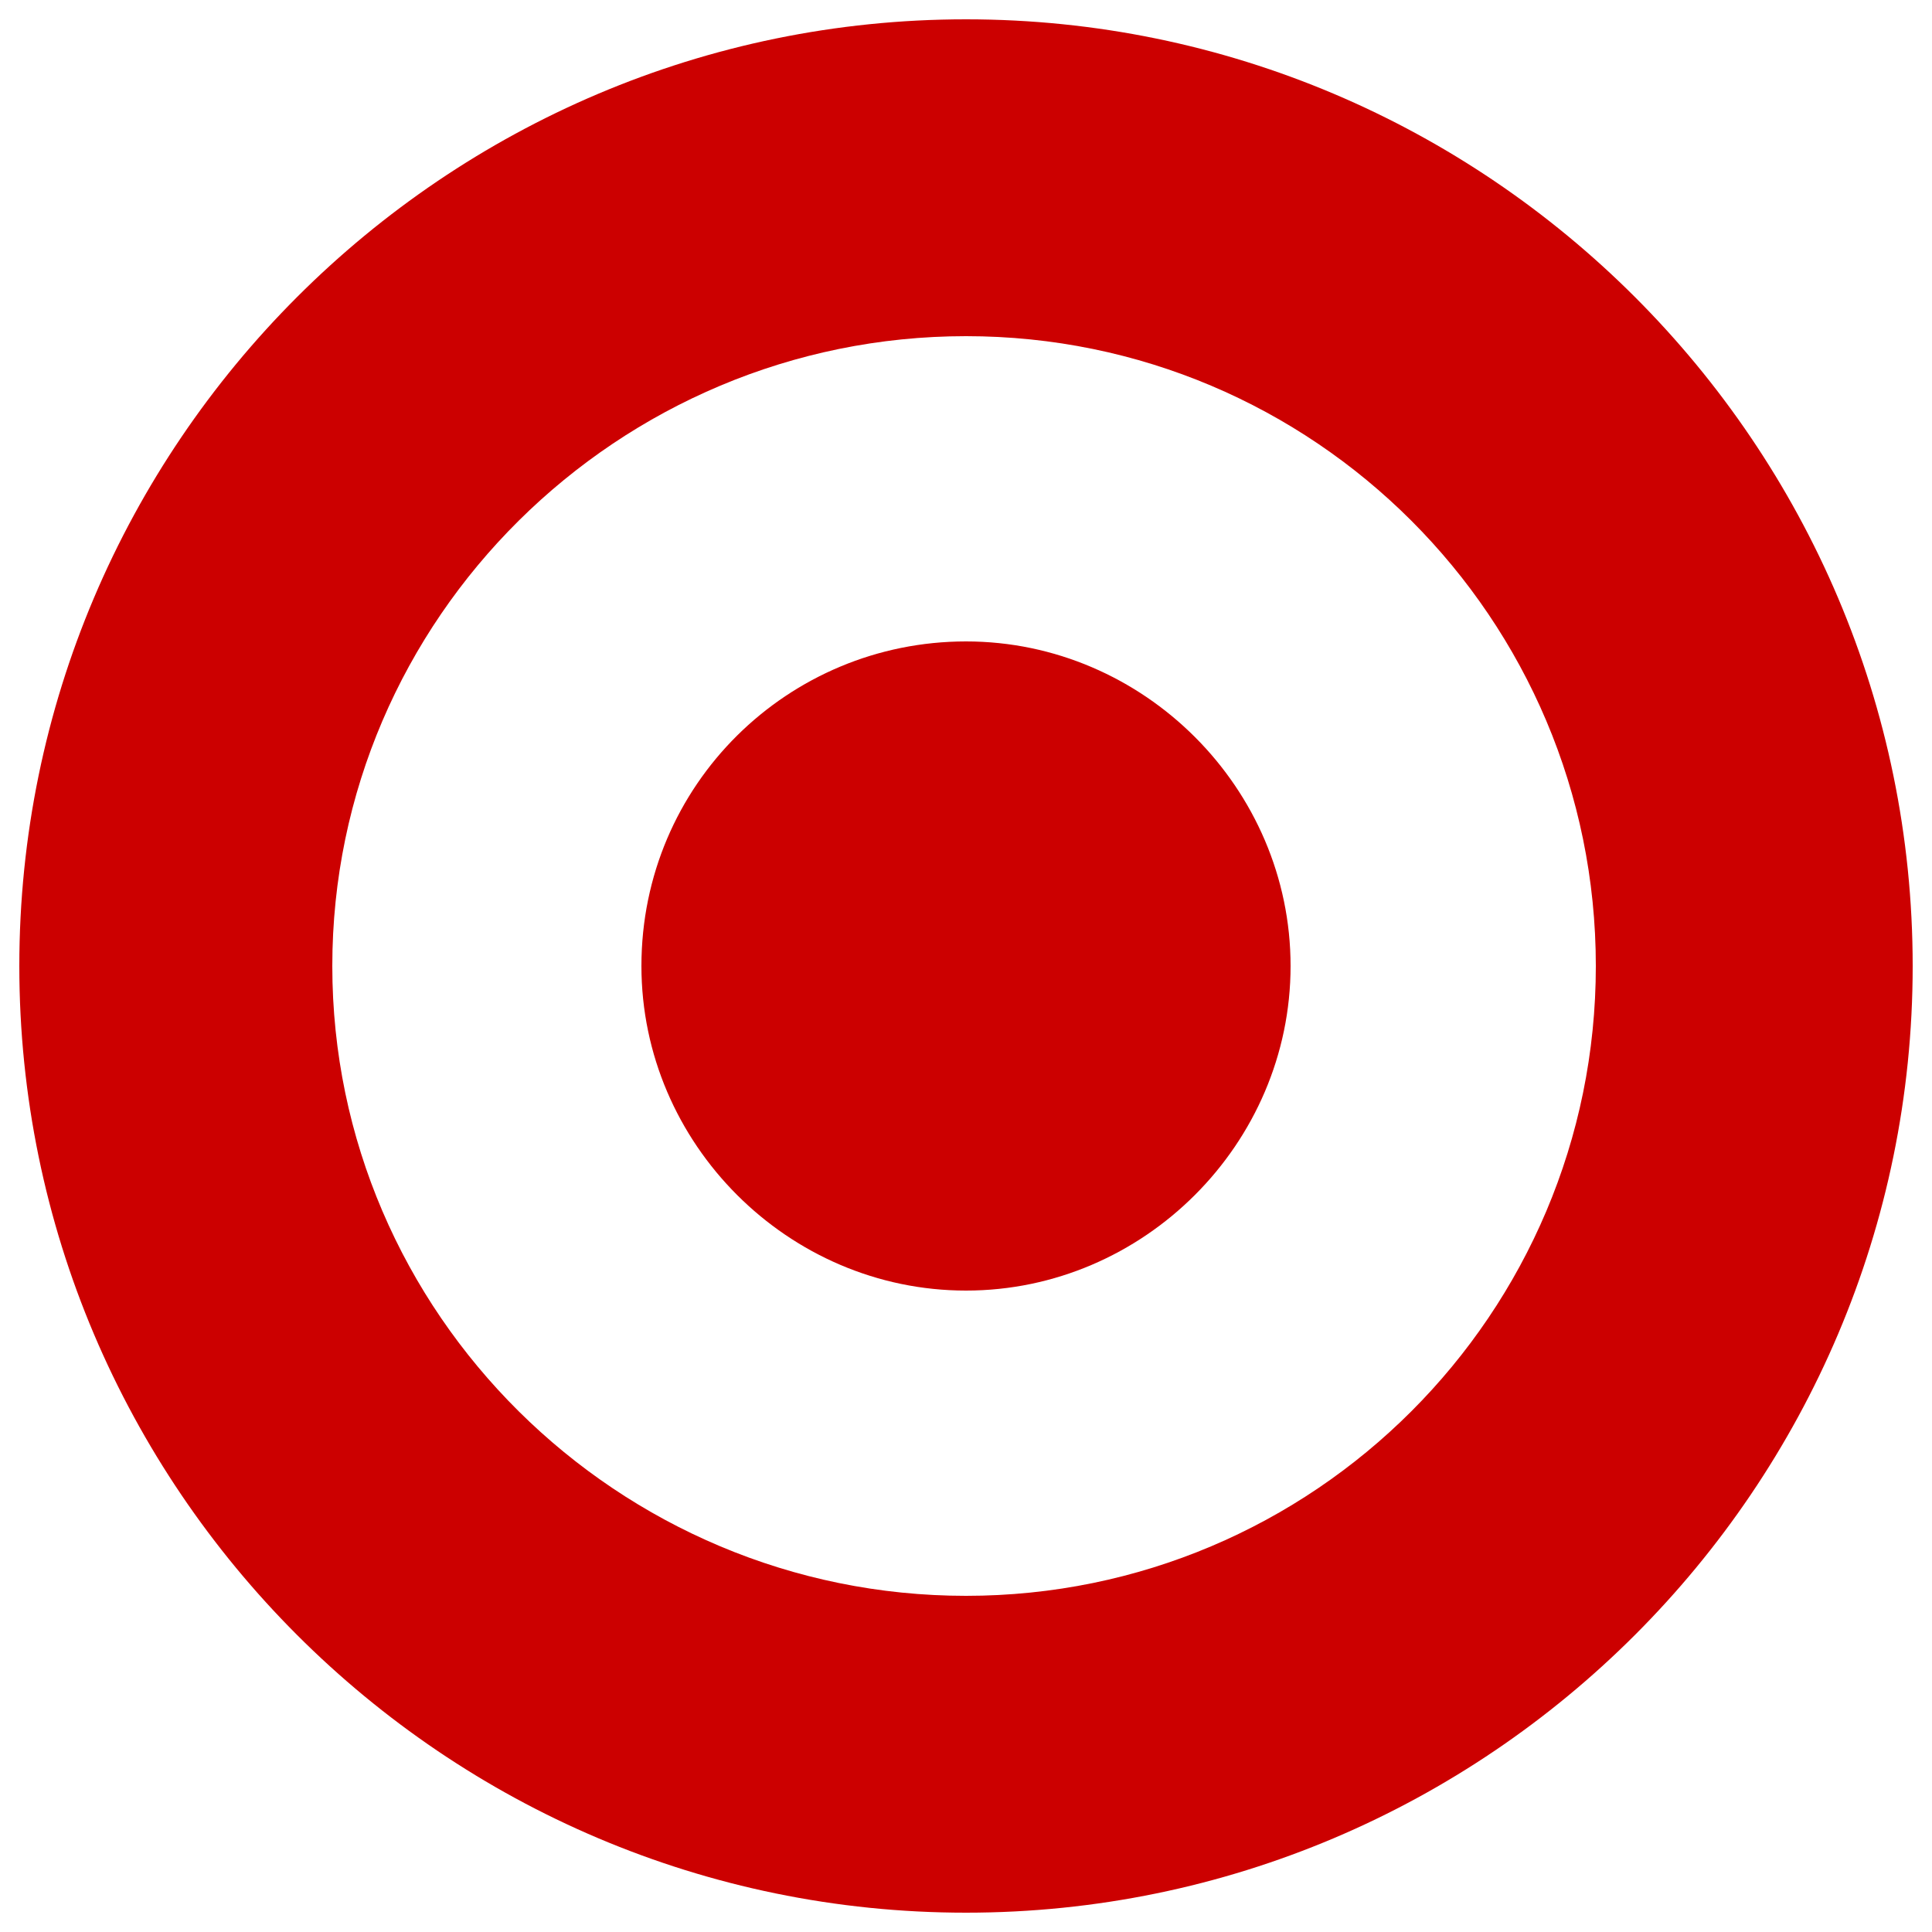
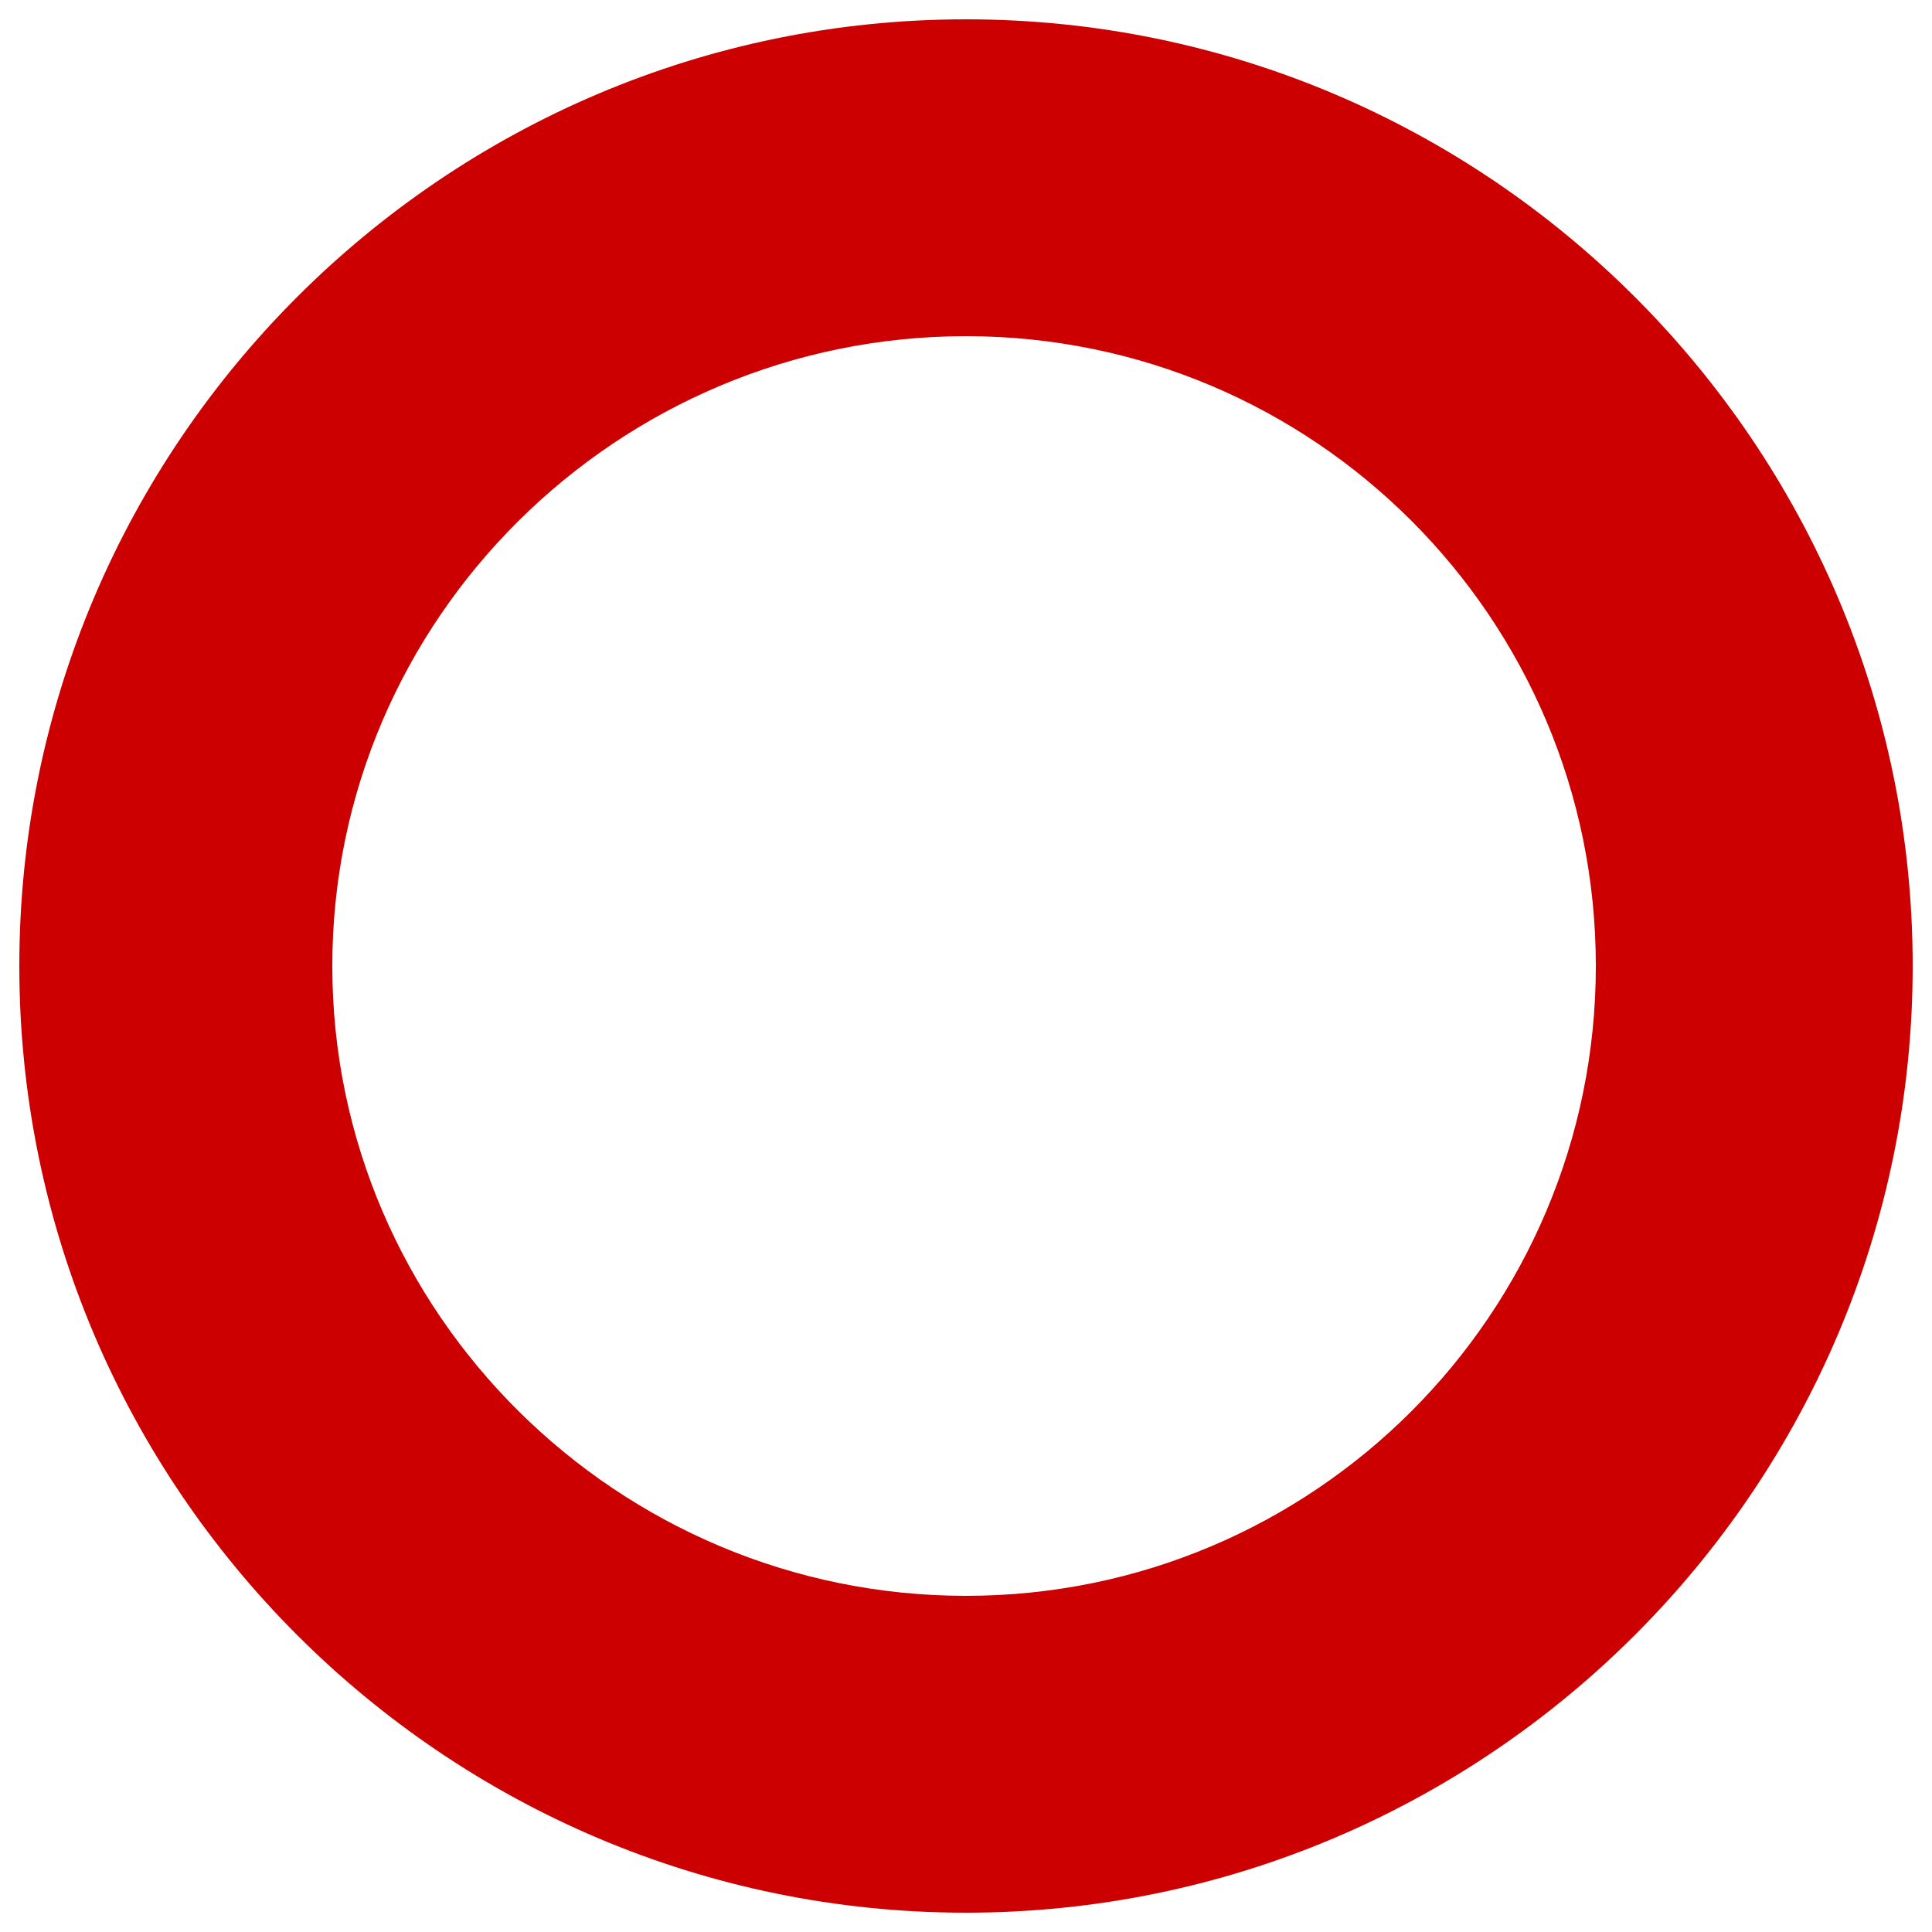
<svg xmlns="http://www.w3.org/2000/svg" xml:space="preserve" id="Layer_1" x="0" y="0" version="1.1" viewBox="0 0 50 50">
  <style>.st0{fill:#c00}</style>
  <path d="M25 41.3C16 41.3 8.6 34 8.6 25S16 8.7 25 8.7 41.3 16 41.3 25 34 41.3 25 41.3M25 .5C11.5.5.5 11.5.5 25s11 24.5 24.5 24.5 24.5-11 24.5-24.5S38.5.5 25 .5" class="st0" />
-   <path d="M25 16.6c-4.6 0-8.4 3.7-8.4 8.4 0 4.6 3.8 8.4 8.4 8.4s8.4-3.8 8.4-8.4-3.8-8.4-8.4-8.4" class="st0" />
</svg>